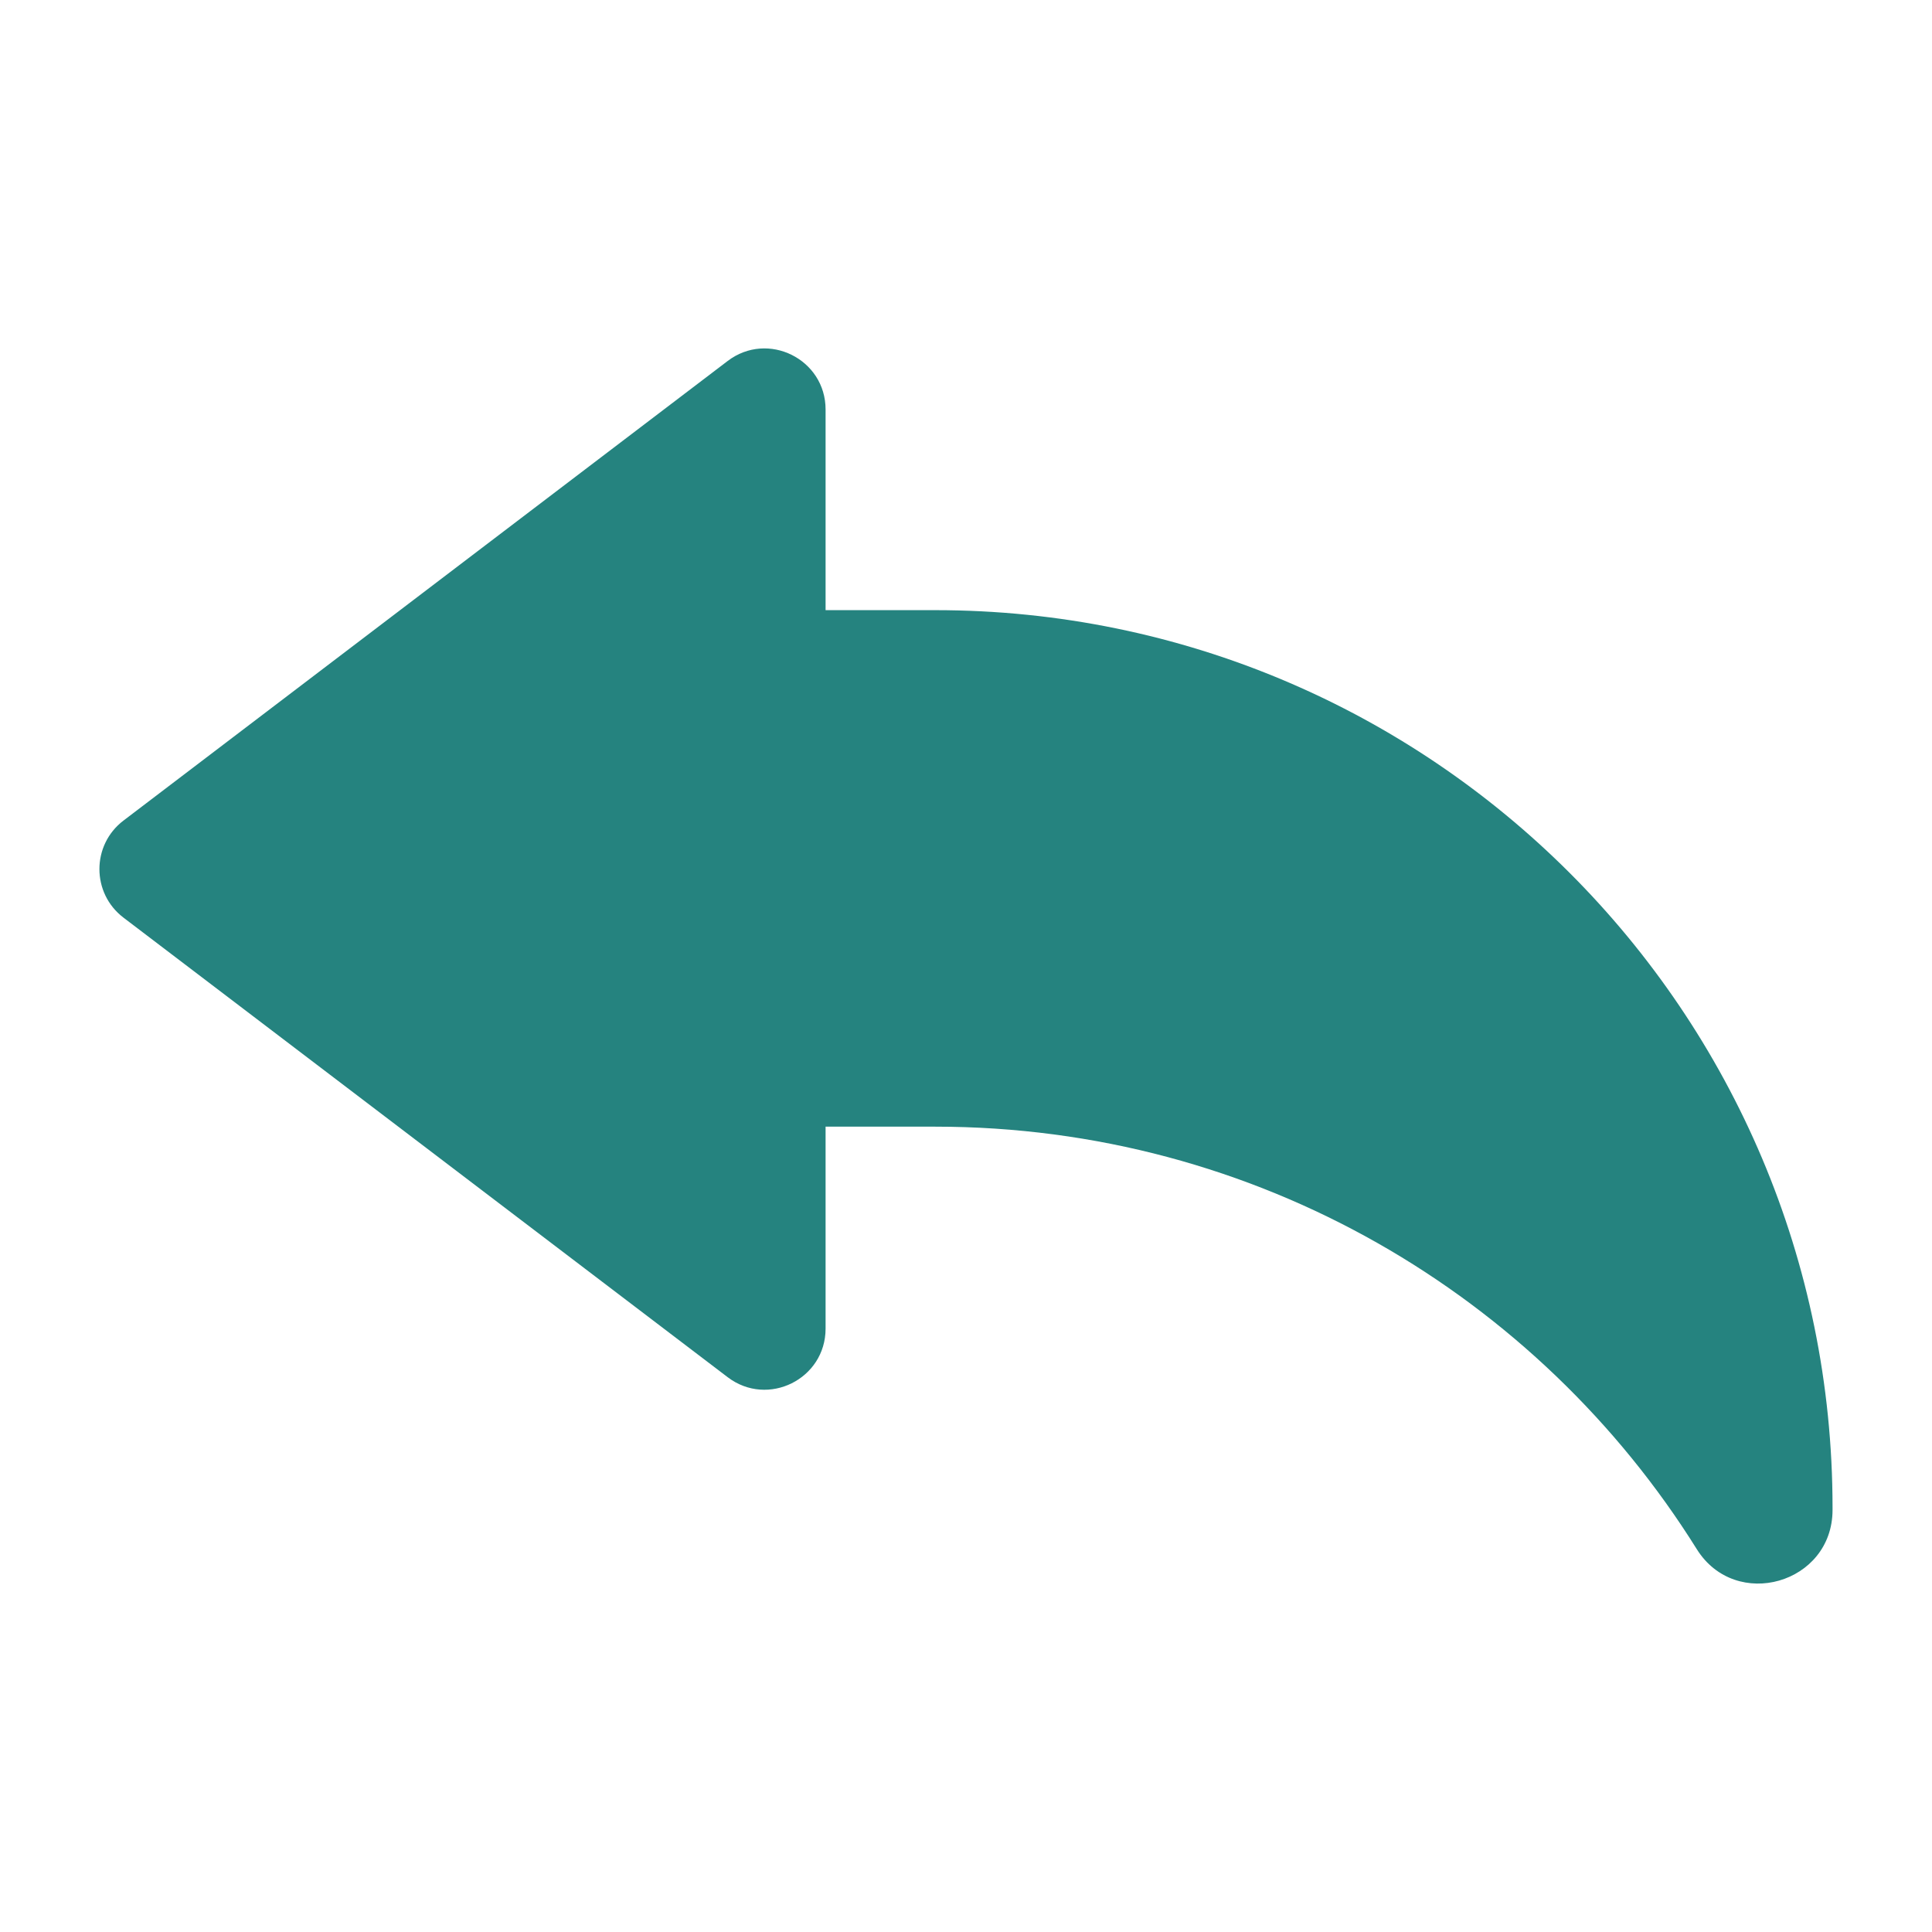
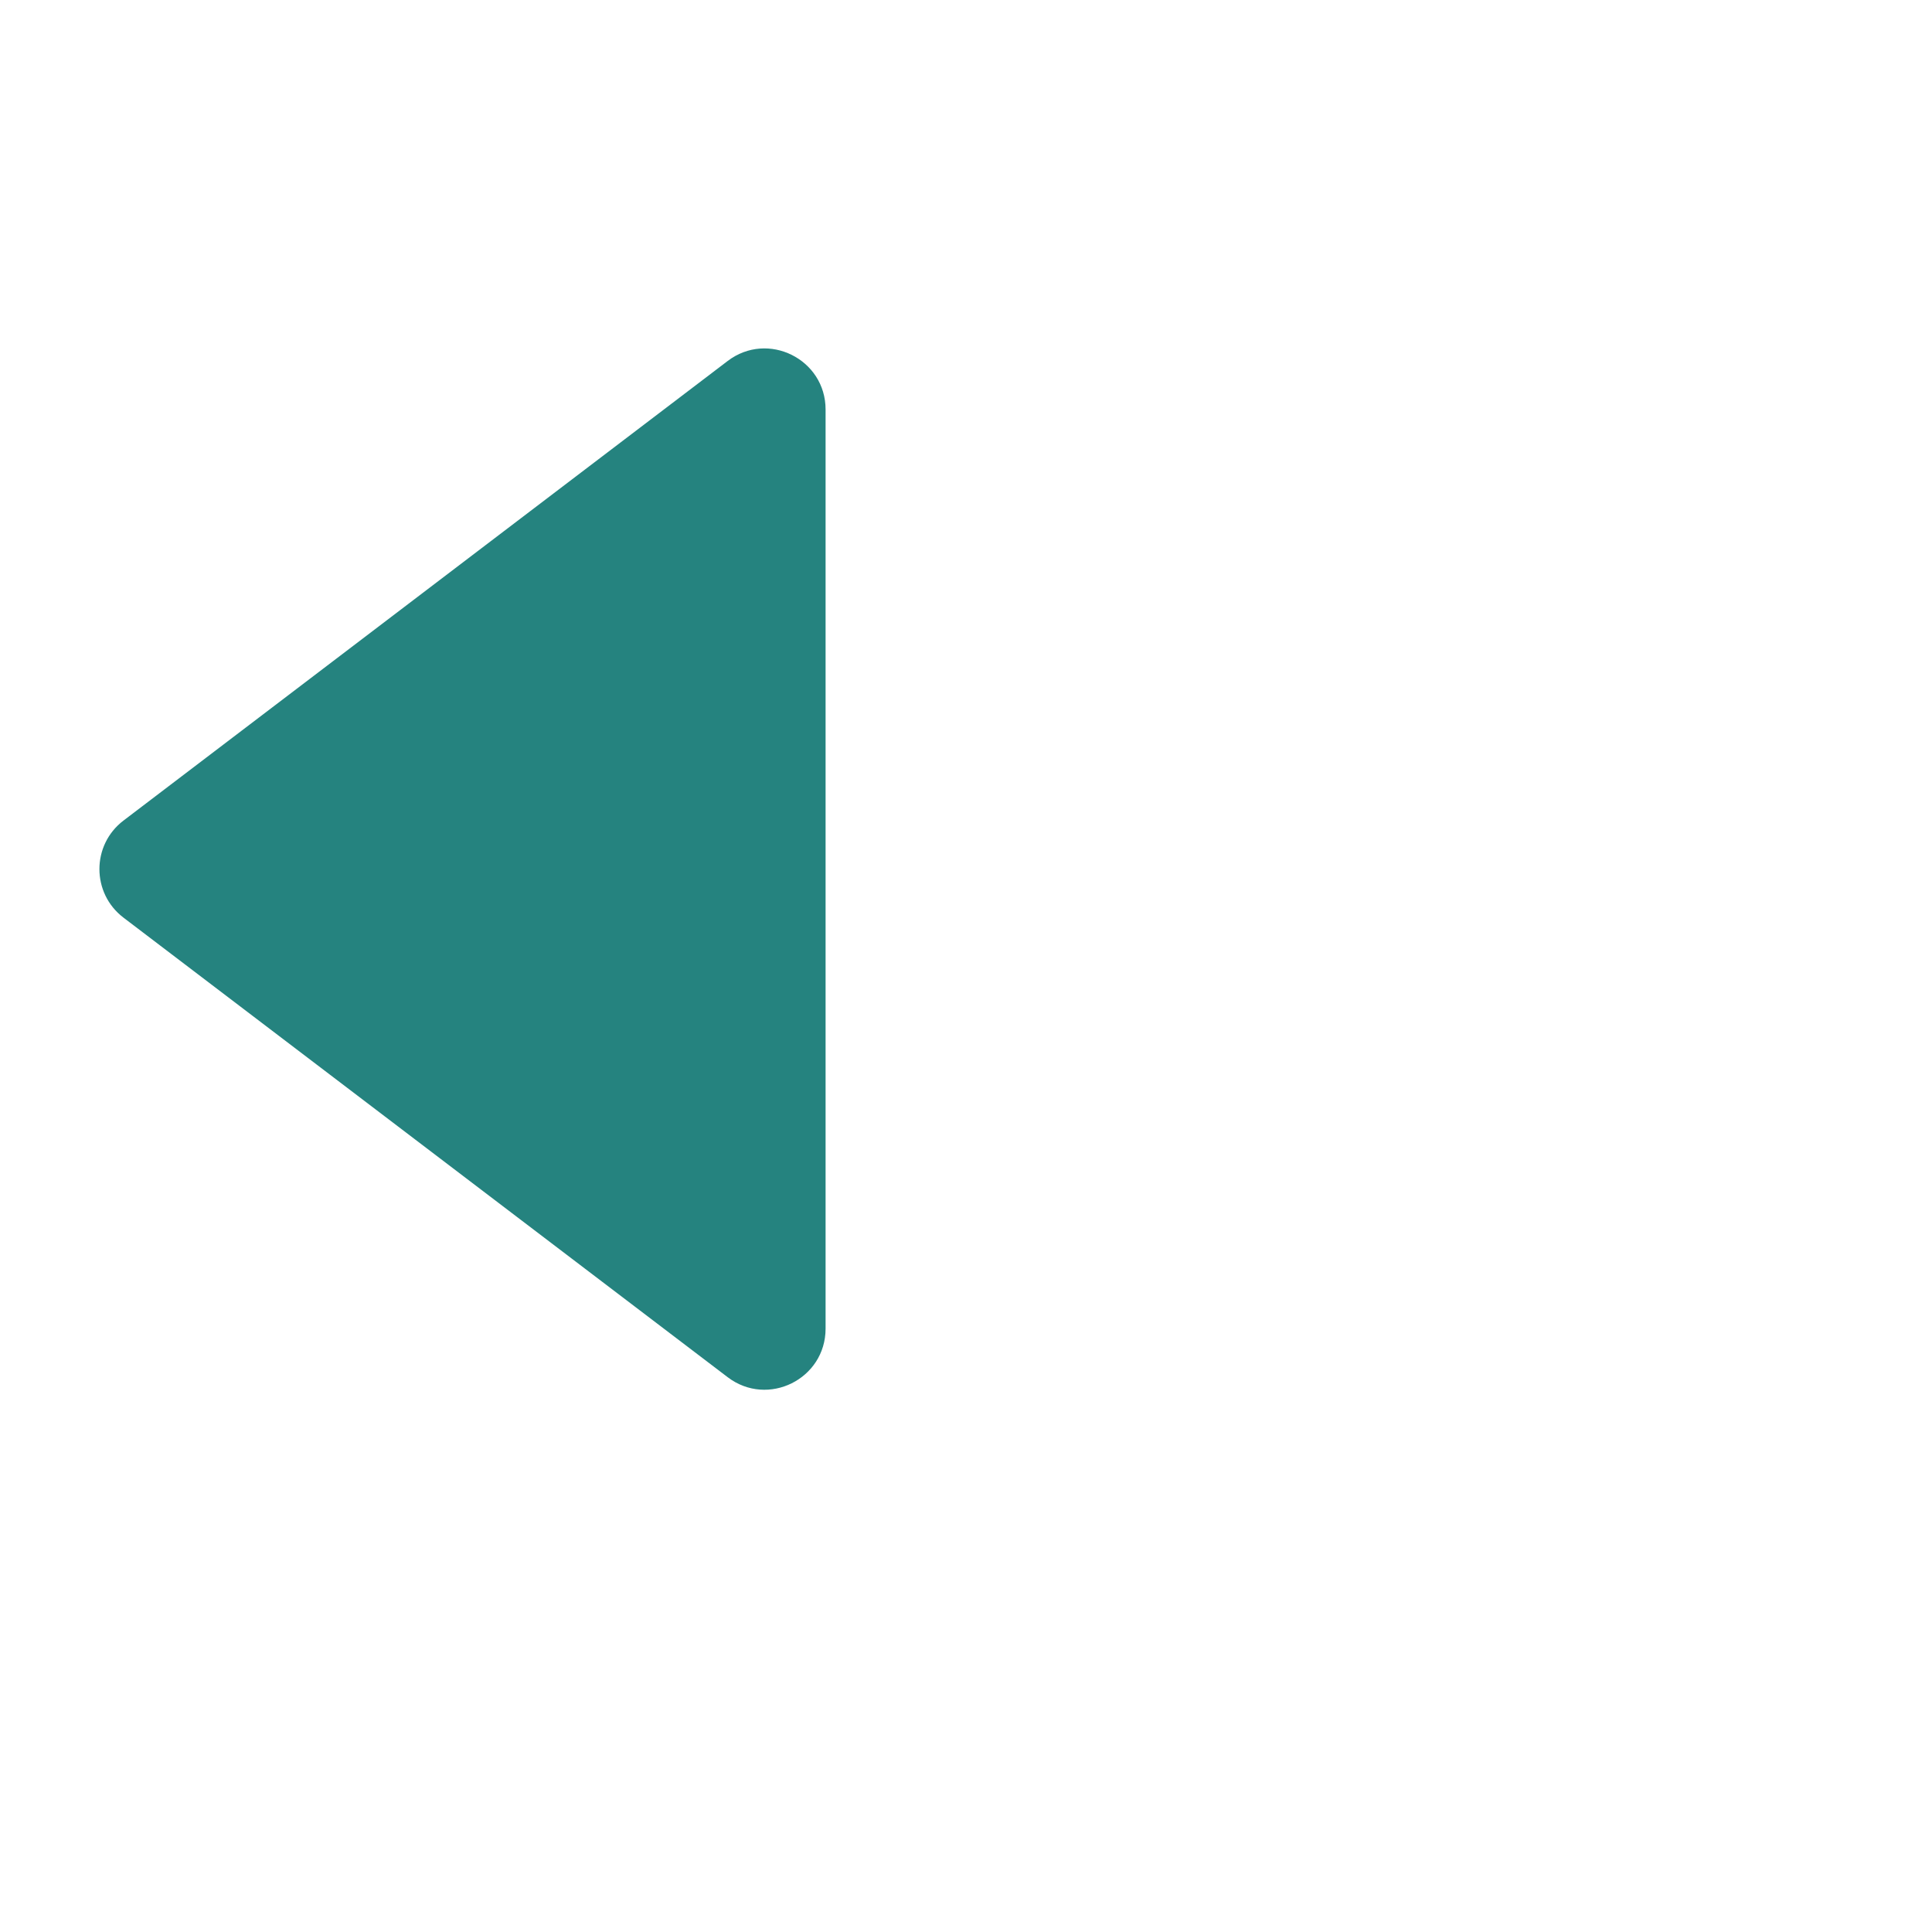
<svg xmlns="http://www.w3.org/2000/svg" version="1.1" id="_圖層_1" x="0px" y="0px" width="75px" height="75px" viewBox="0 0 75 75" enable-background="new 0 0 75 75" xml:space="preserve">
-   <path fill="#25837F" d="M71.139,58.52c0,0.035,0,0.069,0,0.104c-0.008,2.854-3.76,3.932-5.271,1.513  c-6.154-9.849-17.093-16.4-29.562-16.4H17.366V23.686h18.939C55.543,23.686,71.139,39.281,71.139,58.52z" />
-   <path fill="#25837F" d="M28.249,53.463L4.794,35.623c-1.246-0.948-1.246-2.821,0-3.769l23.454-17.841  c1.559-1.186,3.801-0.074,3.801,1.884v35.68C32.049,53.537,29.807,54.648,28.249,53.463L28.249,53.463z" />
+   <path fill="#25837F" d="M28.249,53.463L4.794,35.623c-1.246-0.948-1.246-2.821,0-3.769l23.454-17.841  c1.559-1.186,3.801-0.074,3.801,1.884v35.68C32.049,53.537,29.807,54.648,28.249,53.463L28.249,53.463" />
</svg>